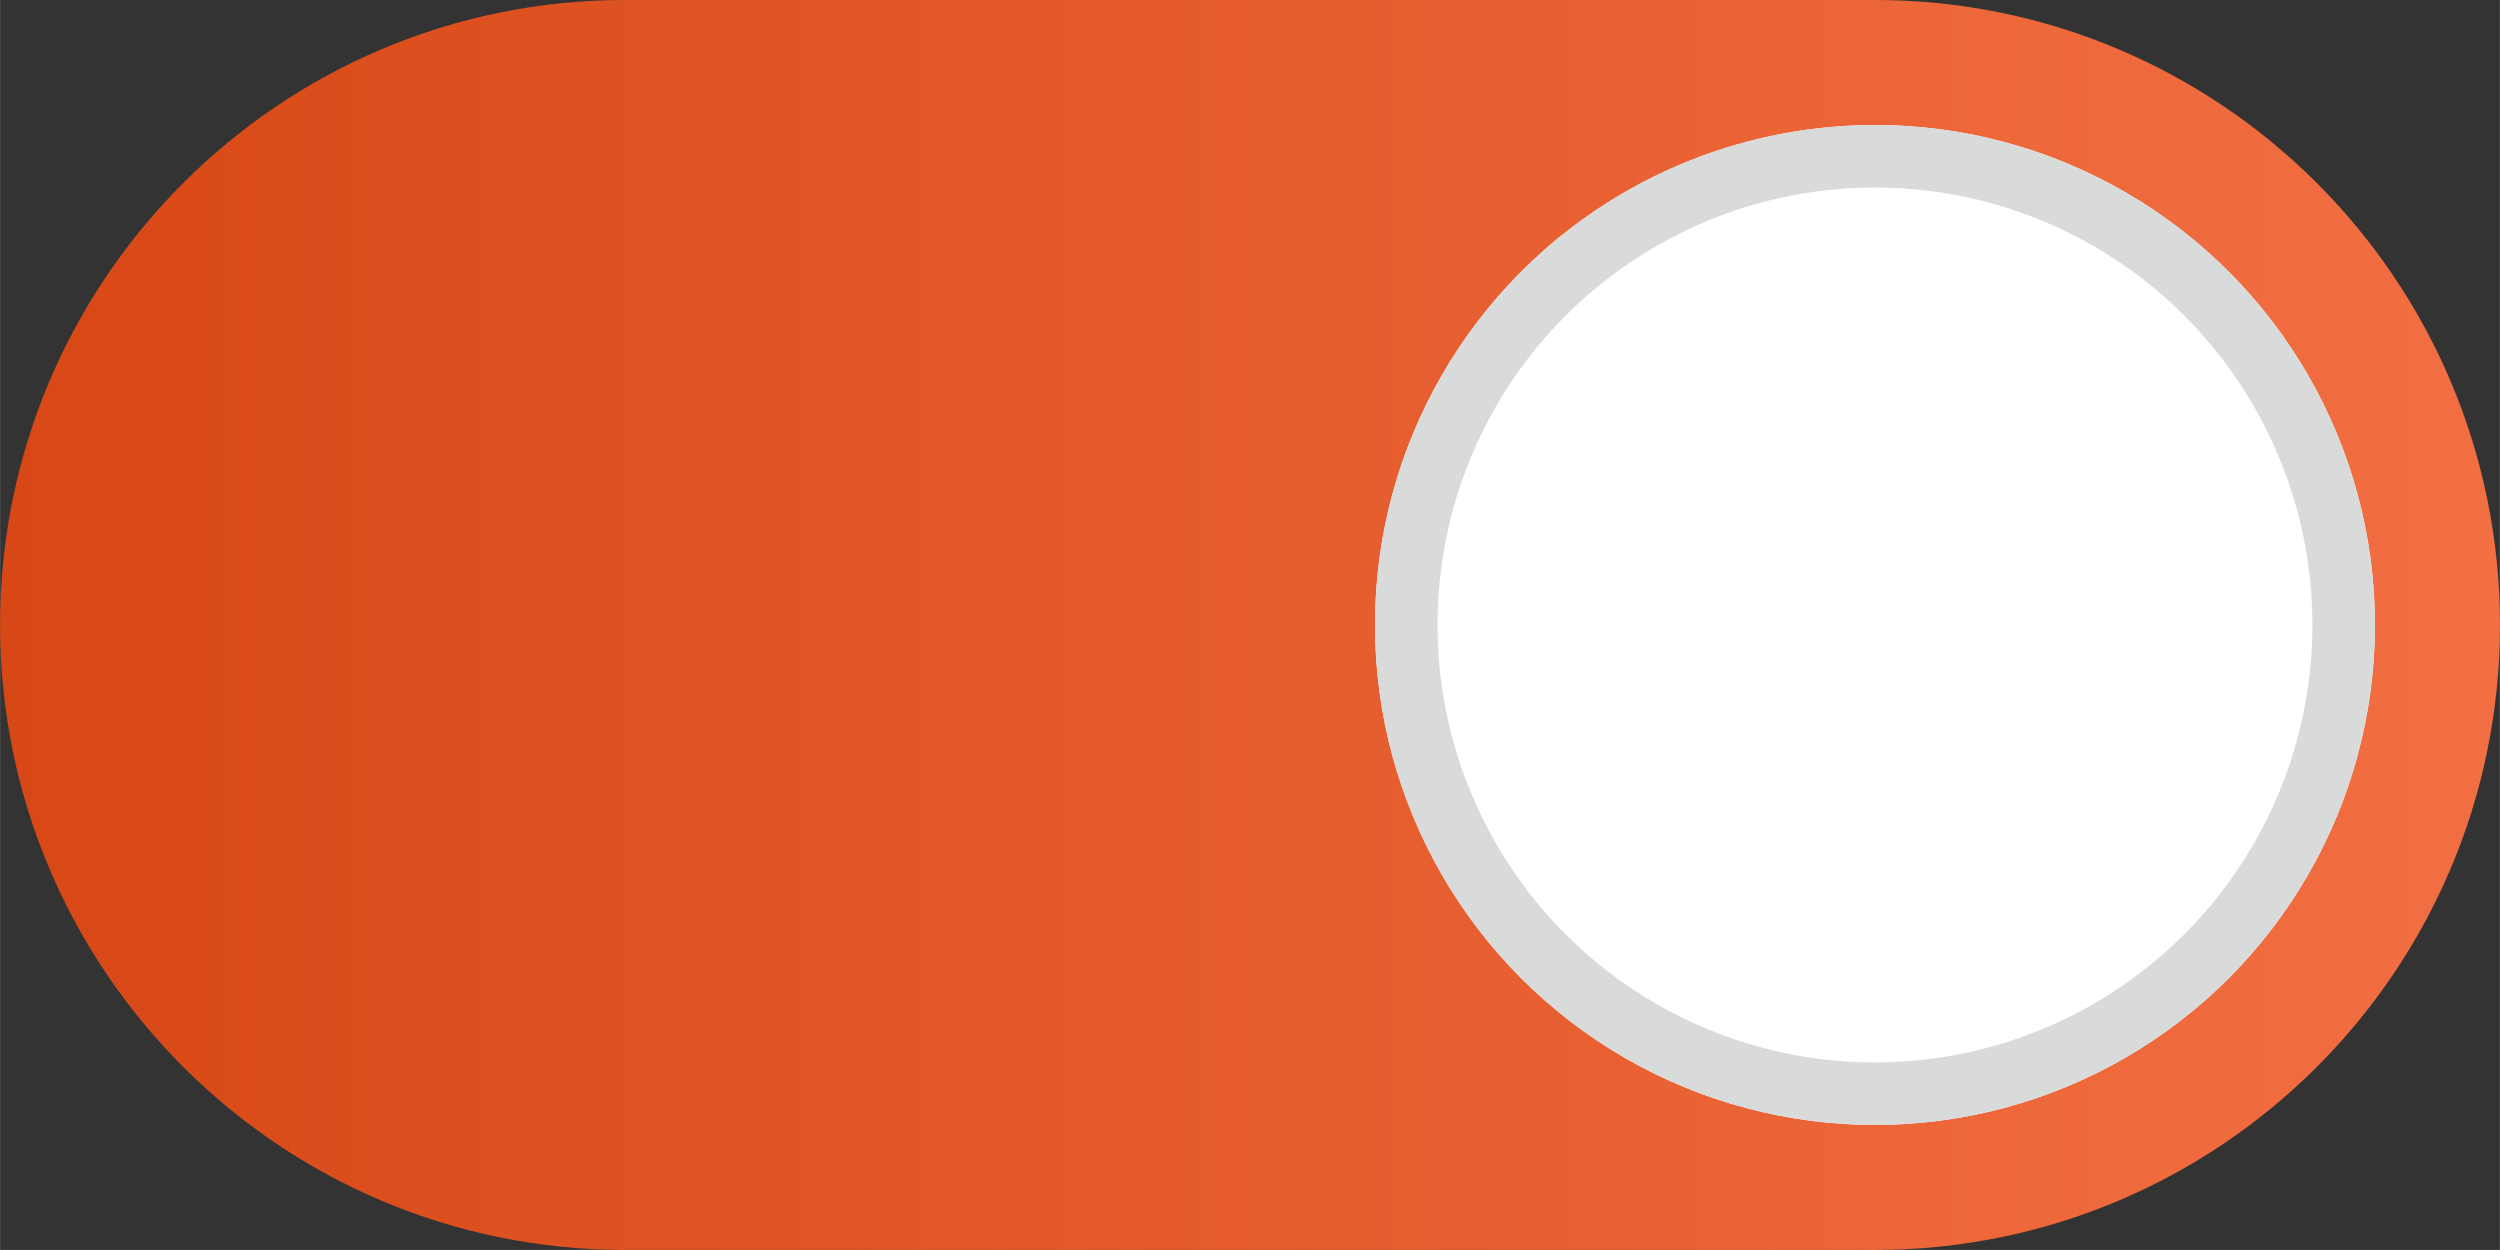
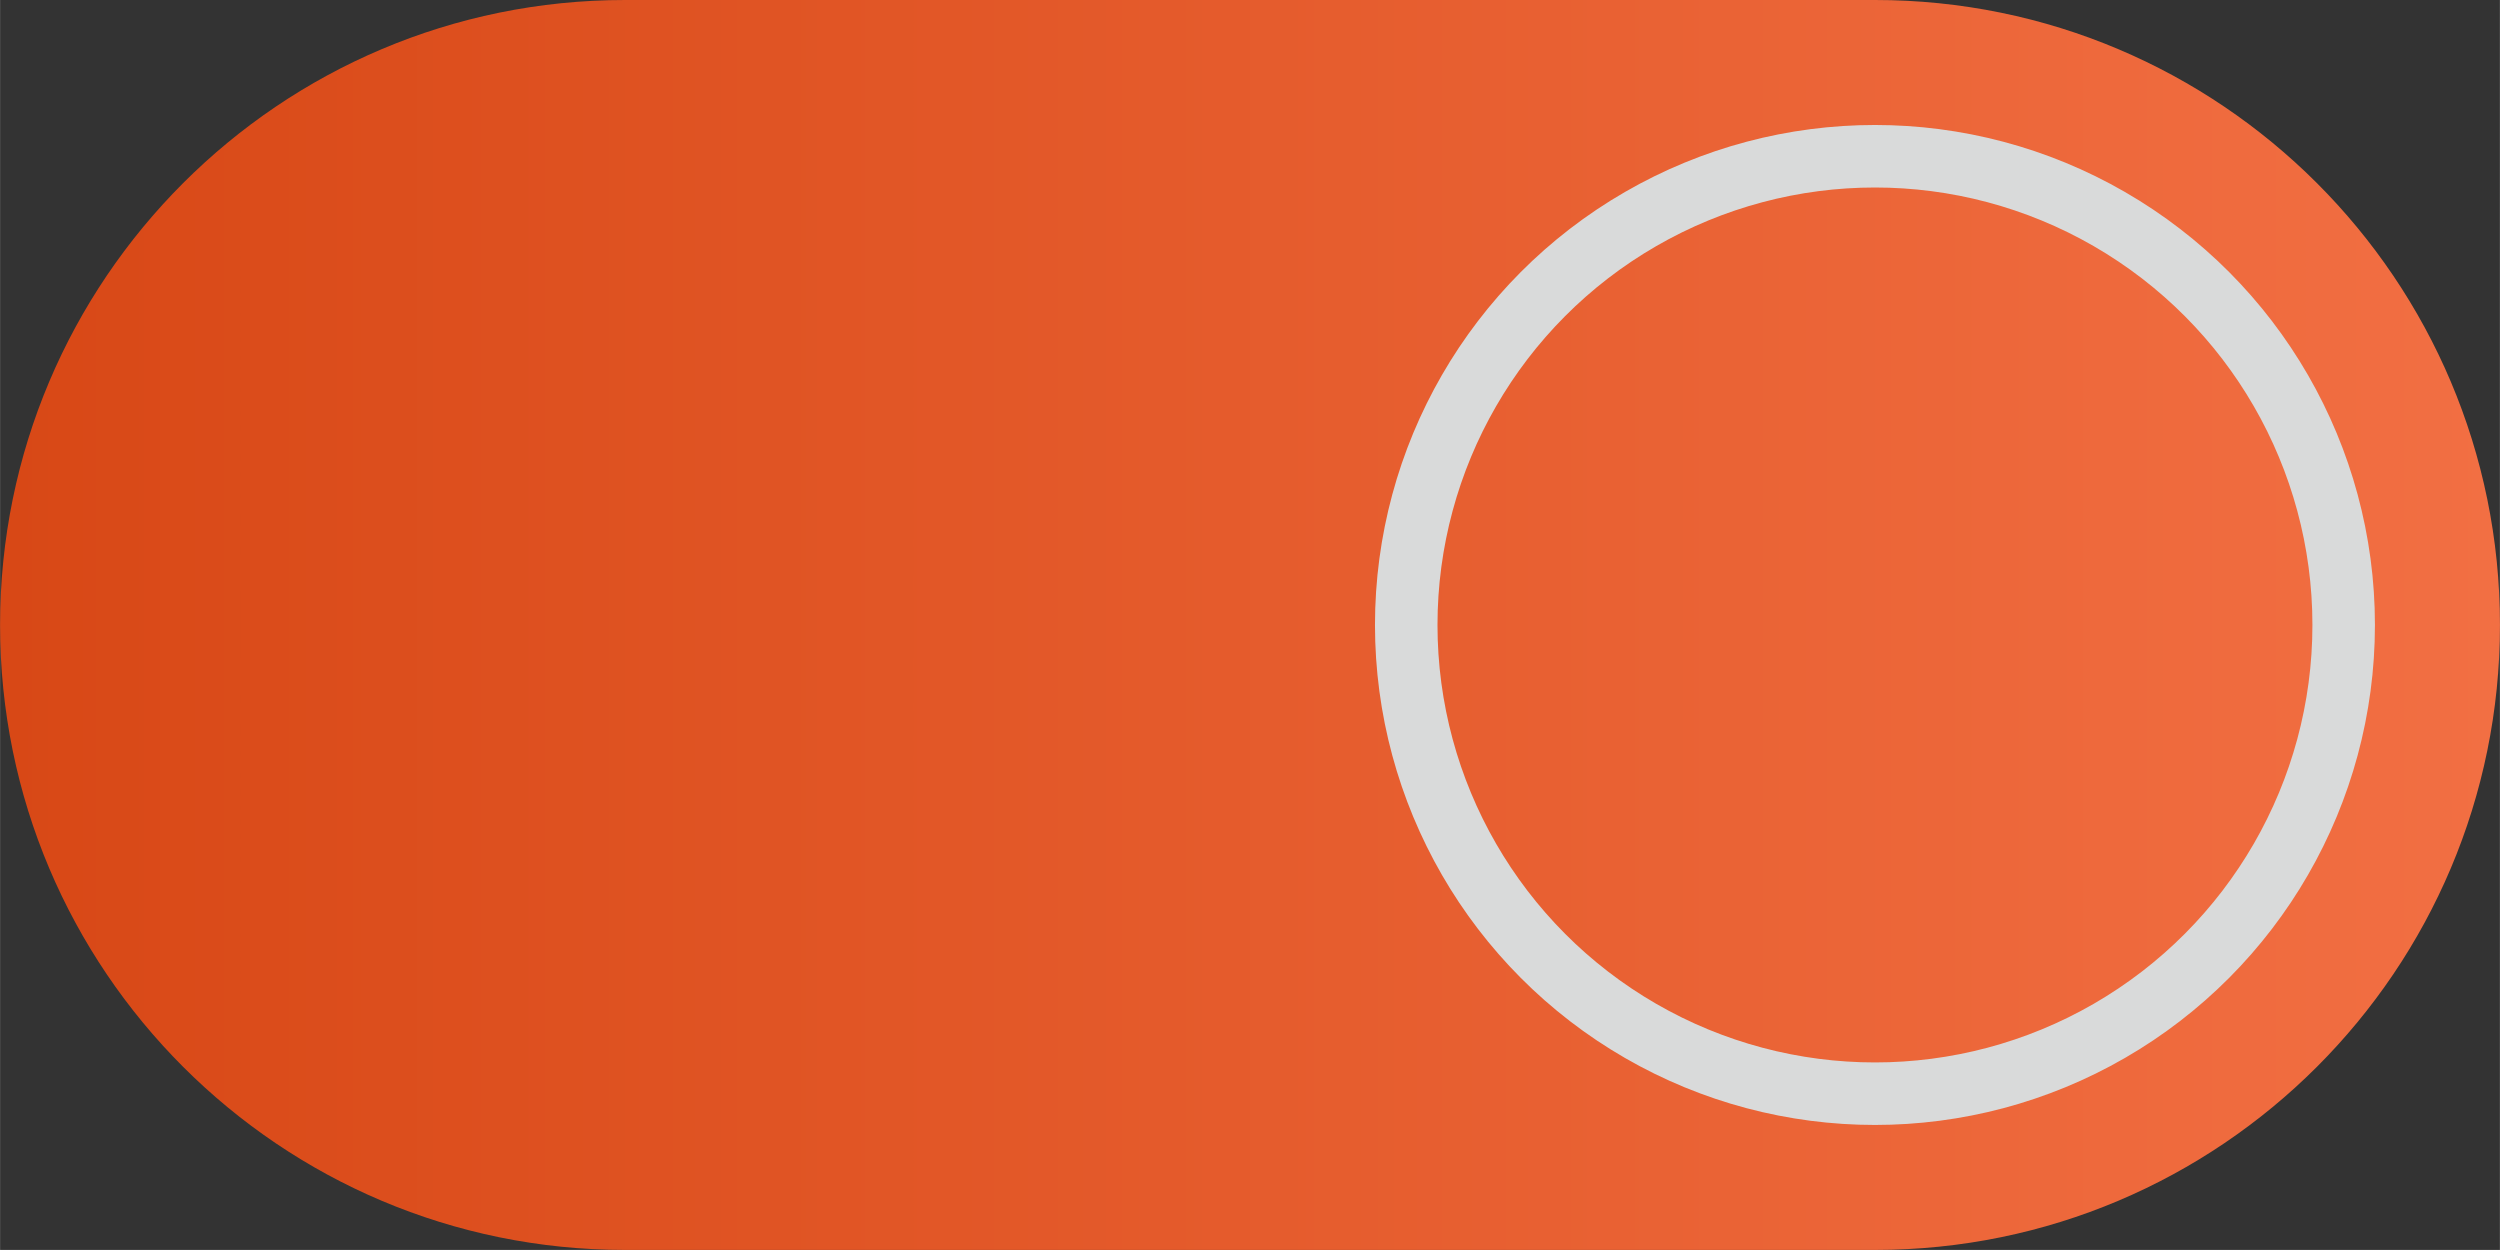
<svg xmlns="http://www.w3.org/2000/svg" xml:space="preserve" width="21.167mm" height="10.583mm" style="shape-rendering:geometricPrecision; text-rendering:geometricPrecision; image-rendering:optimizeQuality; fill-rule:evenodd; clip-rule:evenodd" viewBox="0 0 844.59 422.3">
  <rect x="0" y="0" width="844.59" height="422.3" fill="#333333" stroke="none" />
  <defs>
    <style type="text/css">  .str0 {stroke:#D9DADA;stroke-width:21.12;stroke-miterlimit:22.926} .fil2 {fill:none;fill-rule:nonzero} .fil1 {fill:white;fill-rule:nonzero} .fil0 {fill:url(#id0);fill-rule:nonzero}  </style>
    <linearGradient id="id0" gradientUnits="userSpaceOnUse" x1="-0" y1="211.15" x2="844.59" y2="211.15">
      <stop offset="0" style="stop-opacity:1; stop-color:#D84816" />
      <stop offset="1" style="stop-opacity:1; stop-color:#F26F43" />
    </linearGradient>
  </defs>
  <g id="Слой_x0020_1">
    <path class="fil0" d="M211.15 0l422.3 0c116.59,-0 211.15,94.55 211.15,211.15l-0 0c0,116.59 -94.55,211.15 -211.15,211.15l-422.3 0c-116.59,-0 -211.15,-94.56 -211.15,-211.15l0 0c0,-116.59 94.56,-211.15 211.15,-211.15z" />
-     <circle class="fil1" cx="633.44" cy="211.15" r="168.92" />
    <circle class="fil2 str0" cx="633.44" cy="211.15" r="158.36" />
  </g>
</svg>